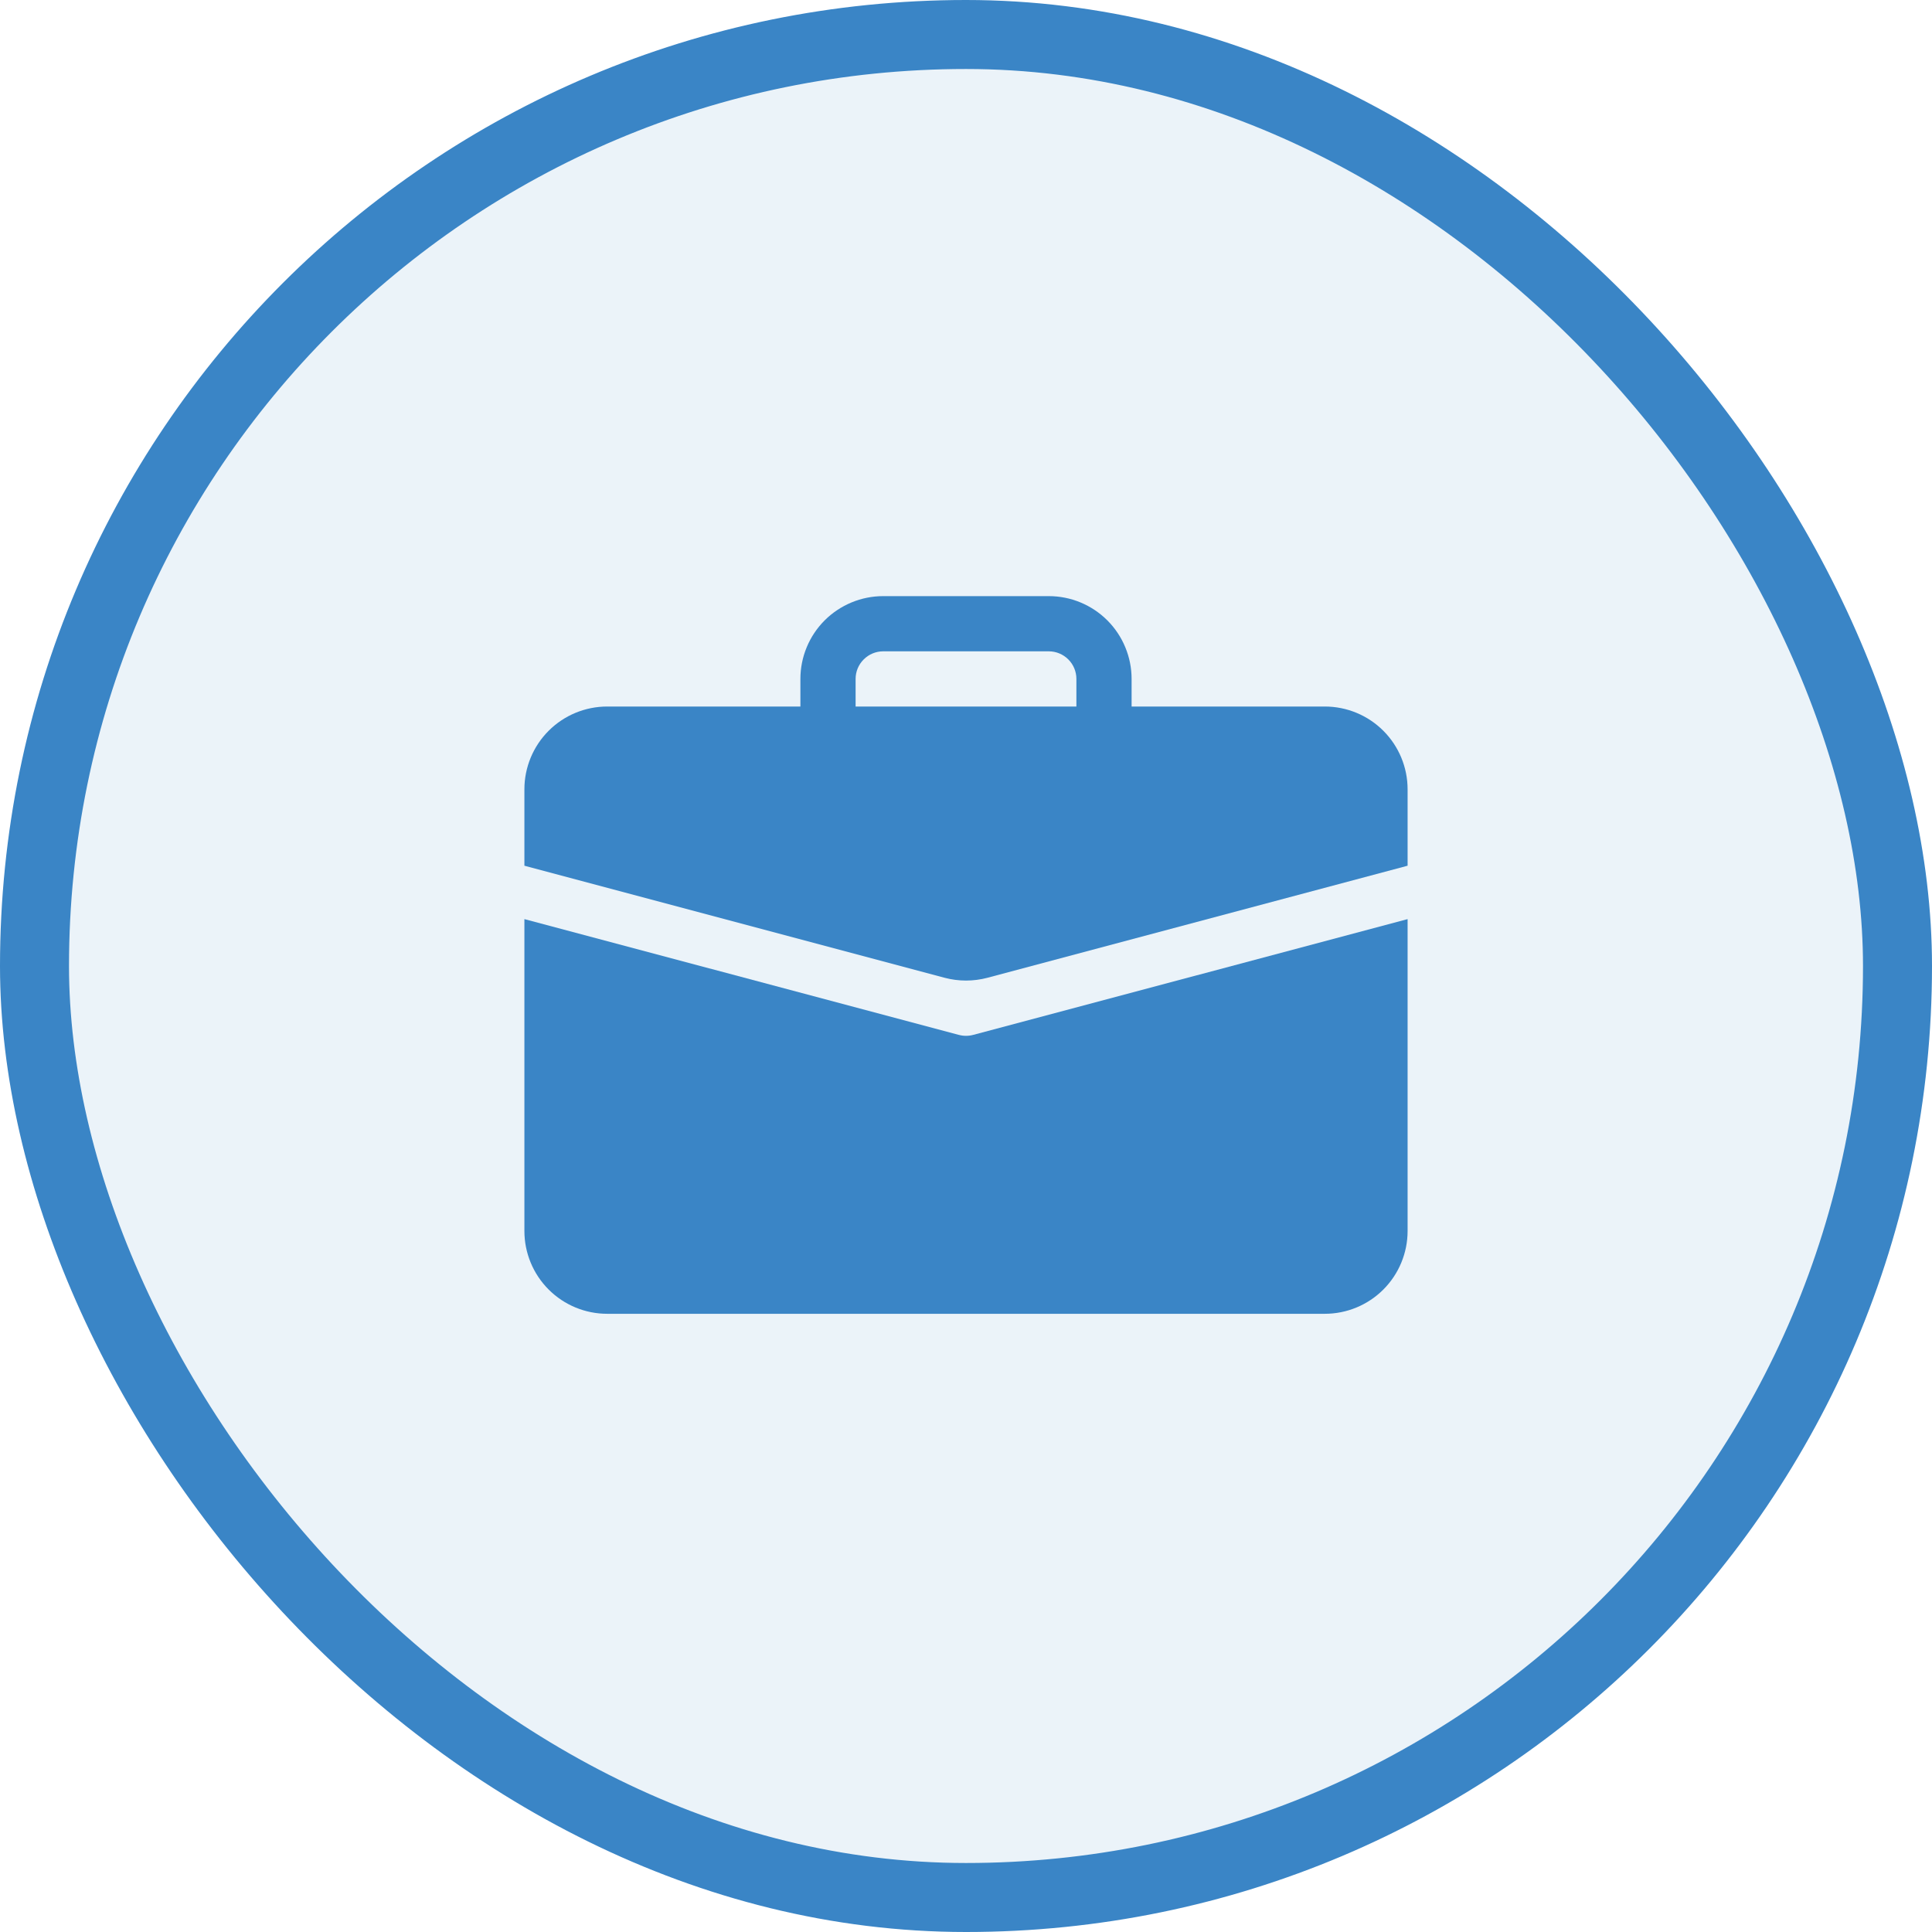
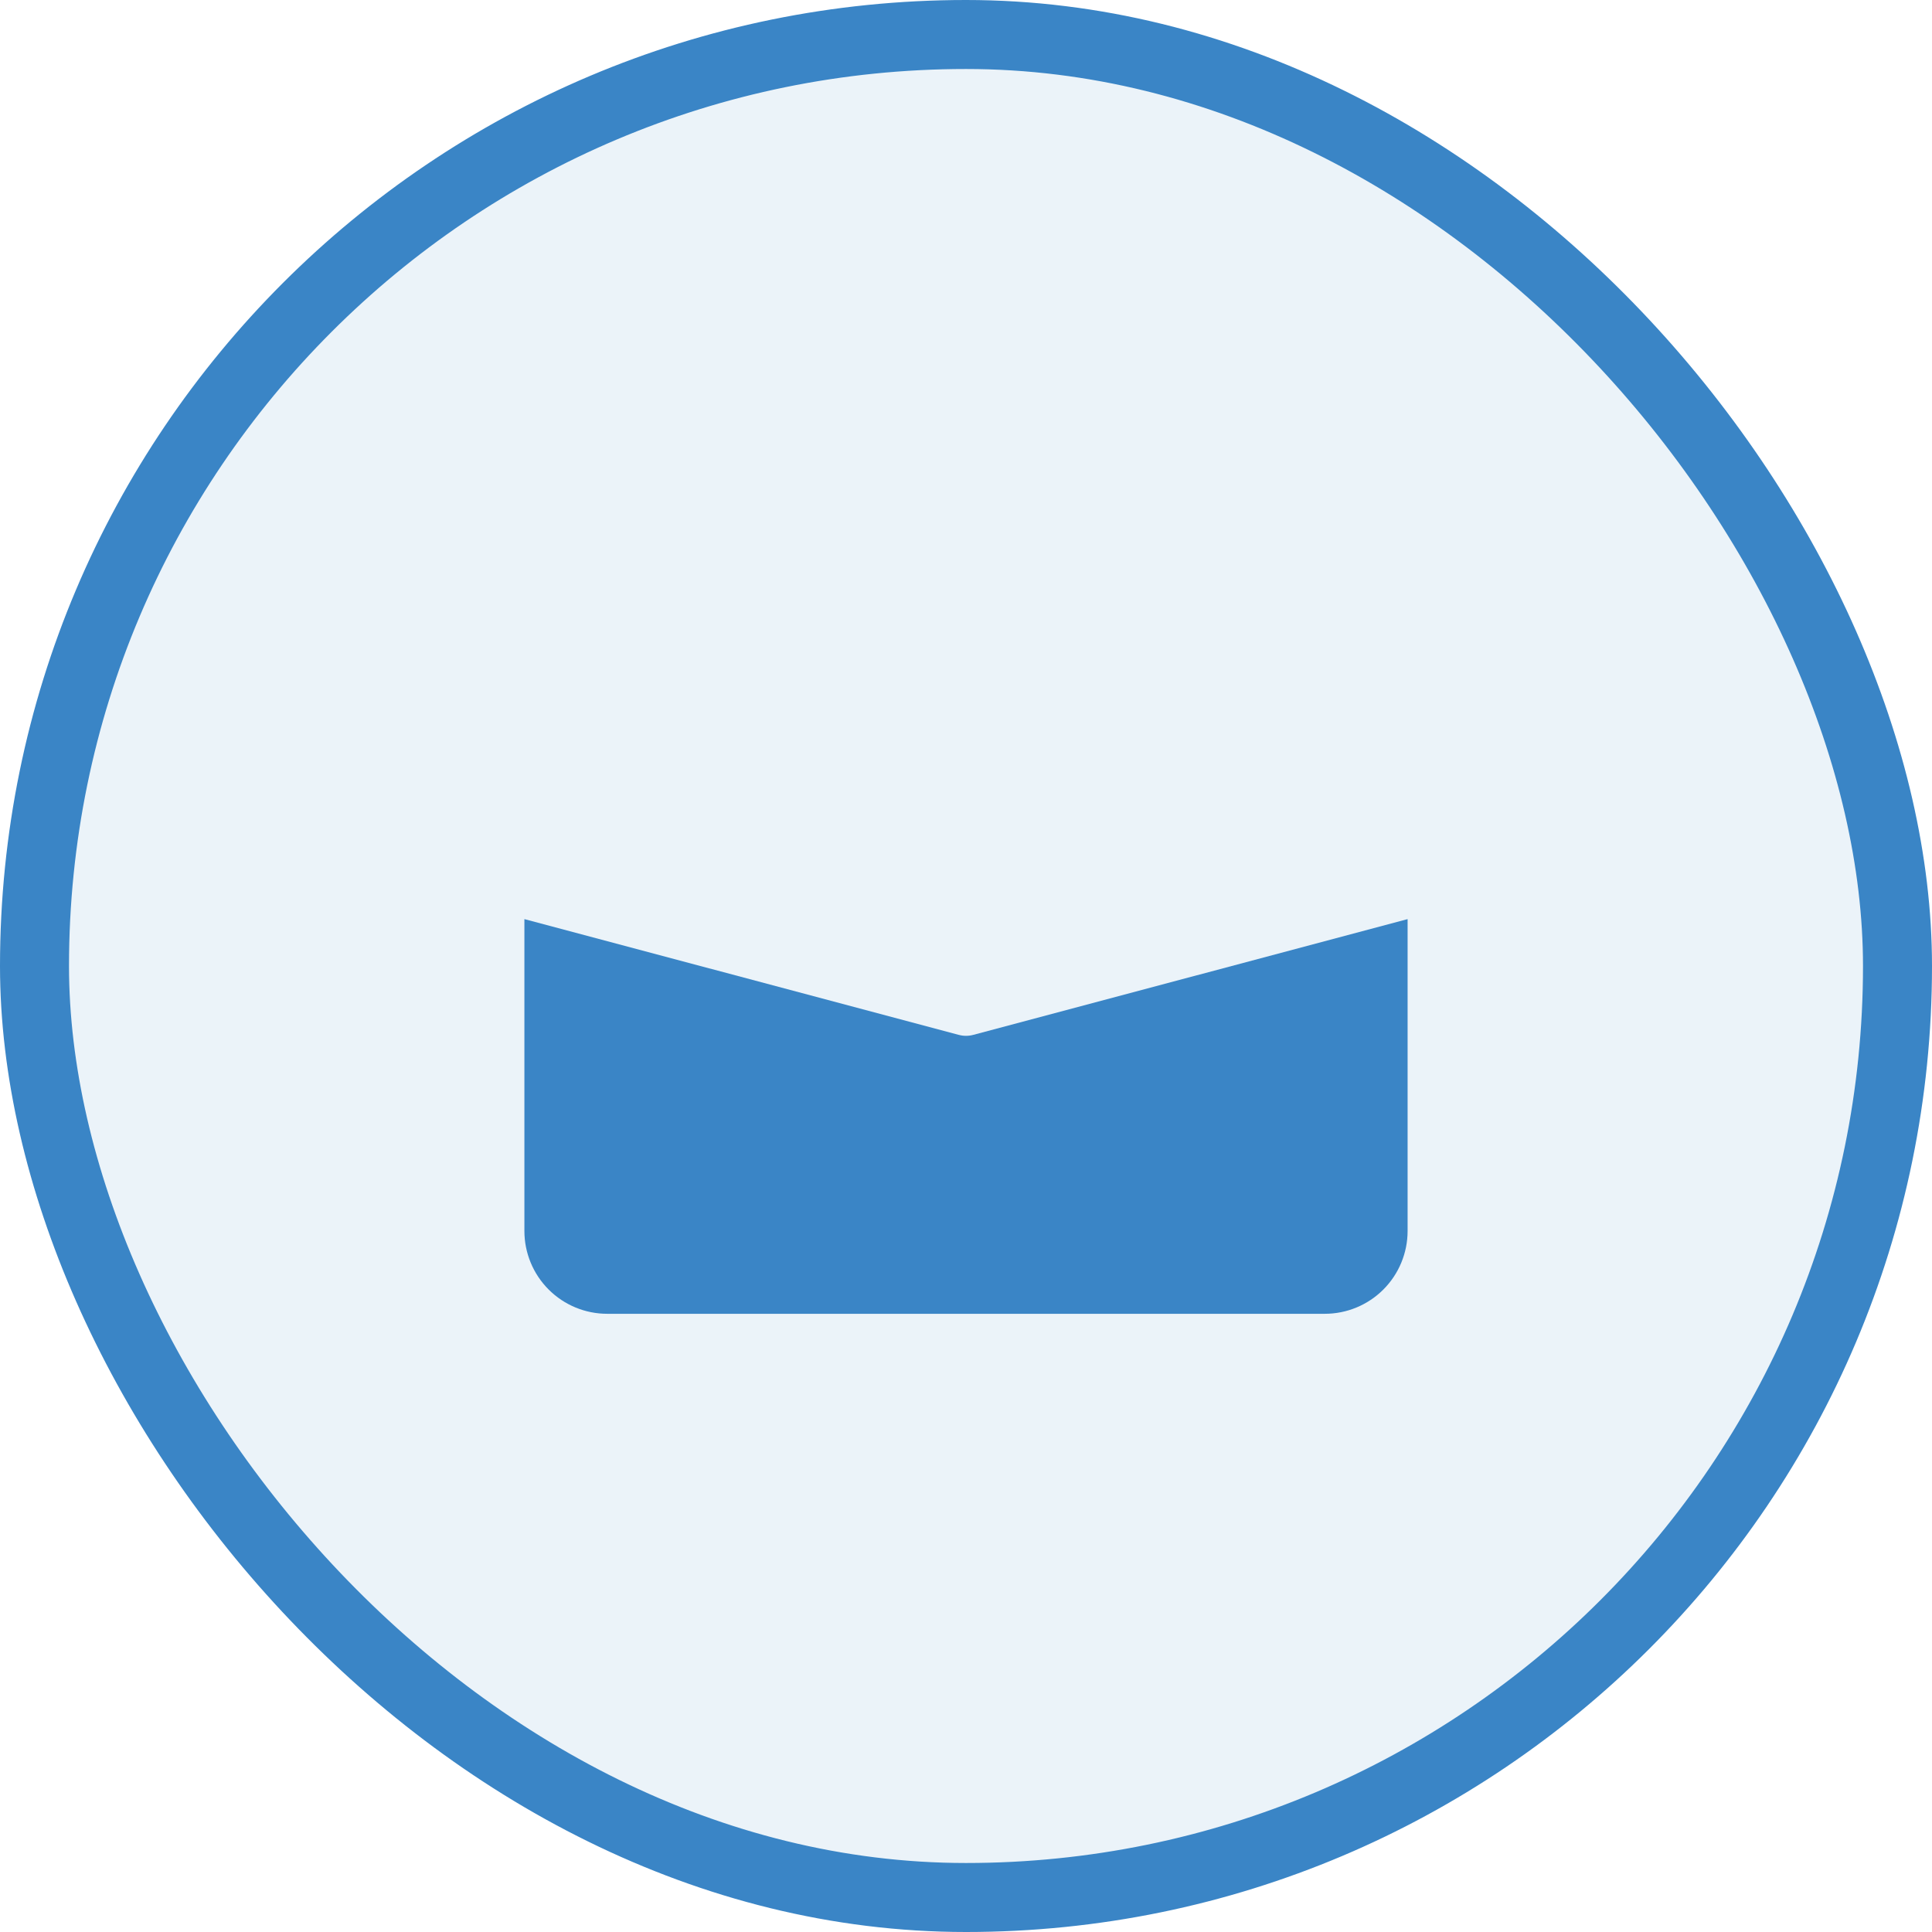
<svg xmlns="http://www.w3.org/2000/svg" width="56" height="56" viewBox="0 0 56 56" fill="none">
  <rect x="1" y="1" width="54" height="54" rx="27" fill="#3A85C6" fill-opacity="0.1" />
  <rect x="1" y="1" width="54" height="54" rx="27" stroke="#3A85C6" stroke-width="2" />
-   <path d="M25.6 17.279C25.285 17.279 24.973 17.341 24.682 17.462C24.391 17.583 24.126 17.759 23.903 17.982C23.68 18.205 23.503 18.47 23.383 18.761C23.262 19.052 23.2 19.364 23.2 19.679V20.479H17.6C16.964 20.479 16.353 20.732 15.903 21.182C15.453 21.632 15.2 22.243 15.2 22.879V25.093L27.383 28.342C27.788 28.449 28.213 28.449 28.619 28.342L40.8 25.093V22.879C40.8 22.243 40.547 21.632 40.097 21.182C39.647 20.732 39.037 20.479 38.4 20.479H32.8V19.679C32.8 19.364 32.738 19.052 32.617 18.761C32.497 18.47 32.32 18.205 32.097 17.982C31.874 17.759 31.61 17.583 31.319 17.462C31.027 17.341 30.715 17.279 30.4 17.279H25.6ZM25.6 18.879H30.4C30.612 18.879 30.816 18.964 30.966 19.114C31.116 19.264 31.2 19.467 31.2 19.679V20.479H24.8V19.679C24.8 19.467 24.884 19.264 25.035 19.114C25.184 18.964 25.388 18.879 25.6 18.879Z" fill="#3A85C6" />
  <path d="M15.2 35.681C15.2 36.317 15.453 36.928 15.903 37.378C16.353 37.828 16.964 38.081 17.6 38.081H38.4C39.037 38.081 39.647 37.828 40.097 37.378C40.547 36.928 40.8 36.317 40.8 35.681V26.641L28.207 29.997C28.072 30.033 27.929 30.033 27.794 29.997L15.2 26.641V35.681Z" fill="#3A85C6" />
</svg>